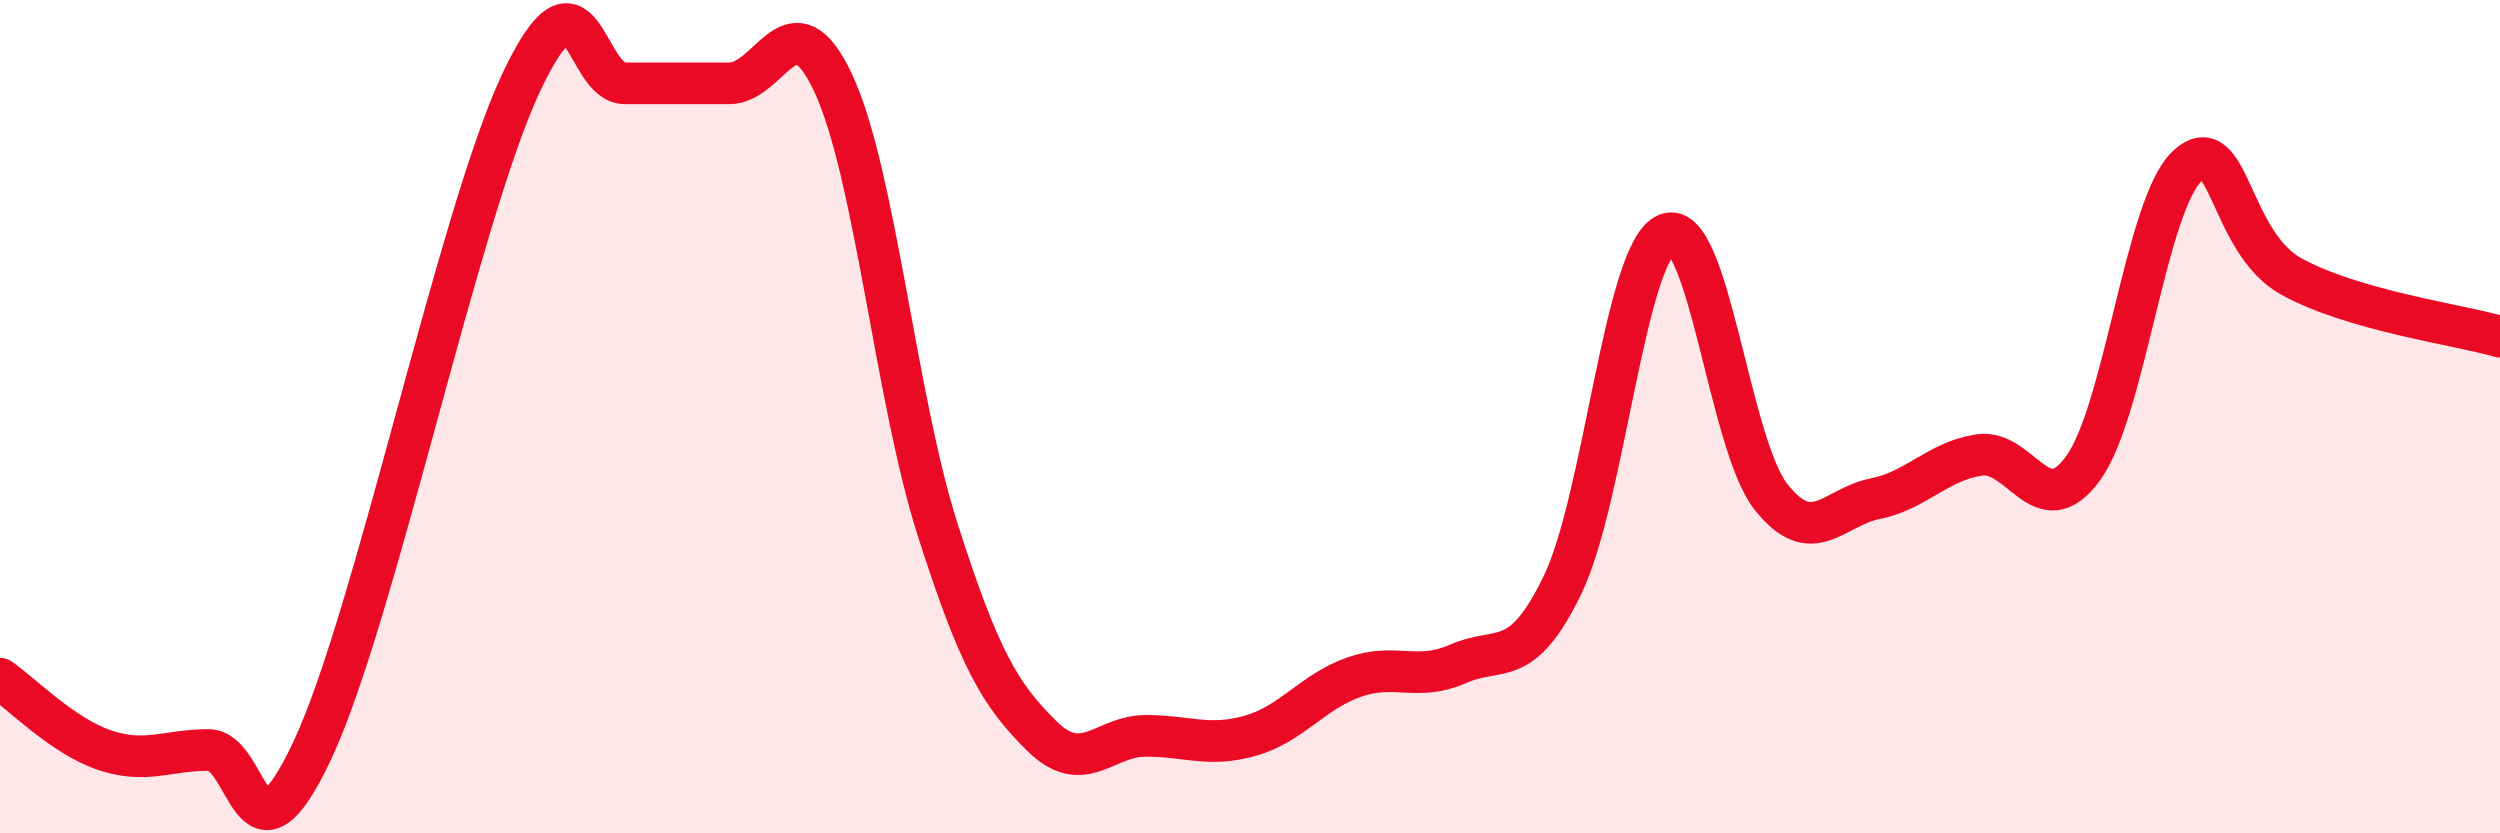
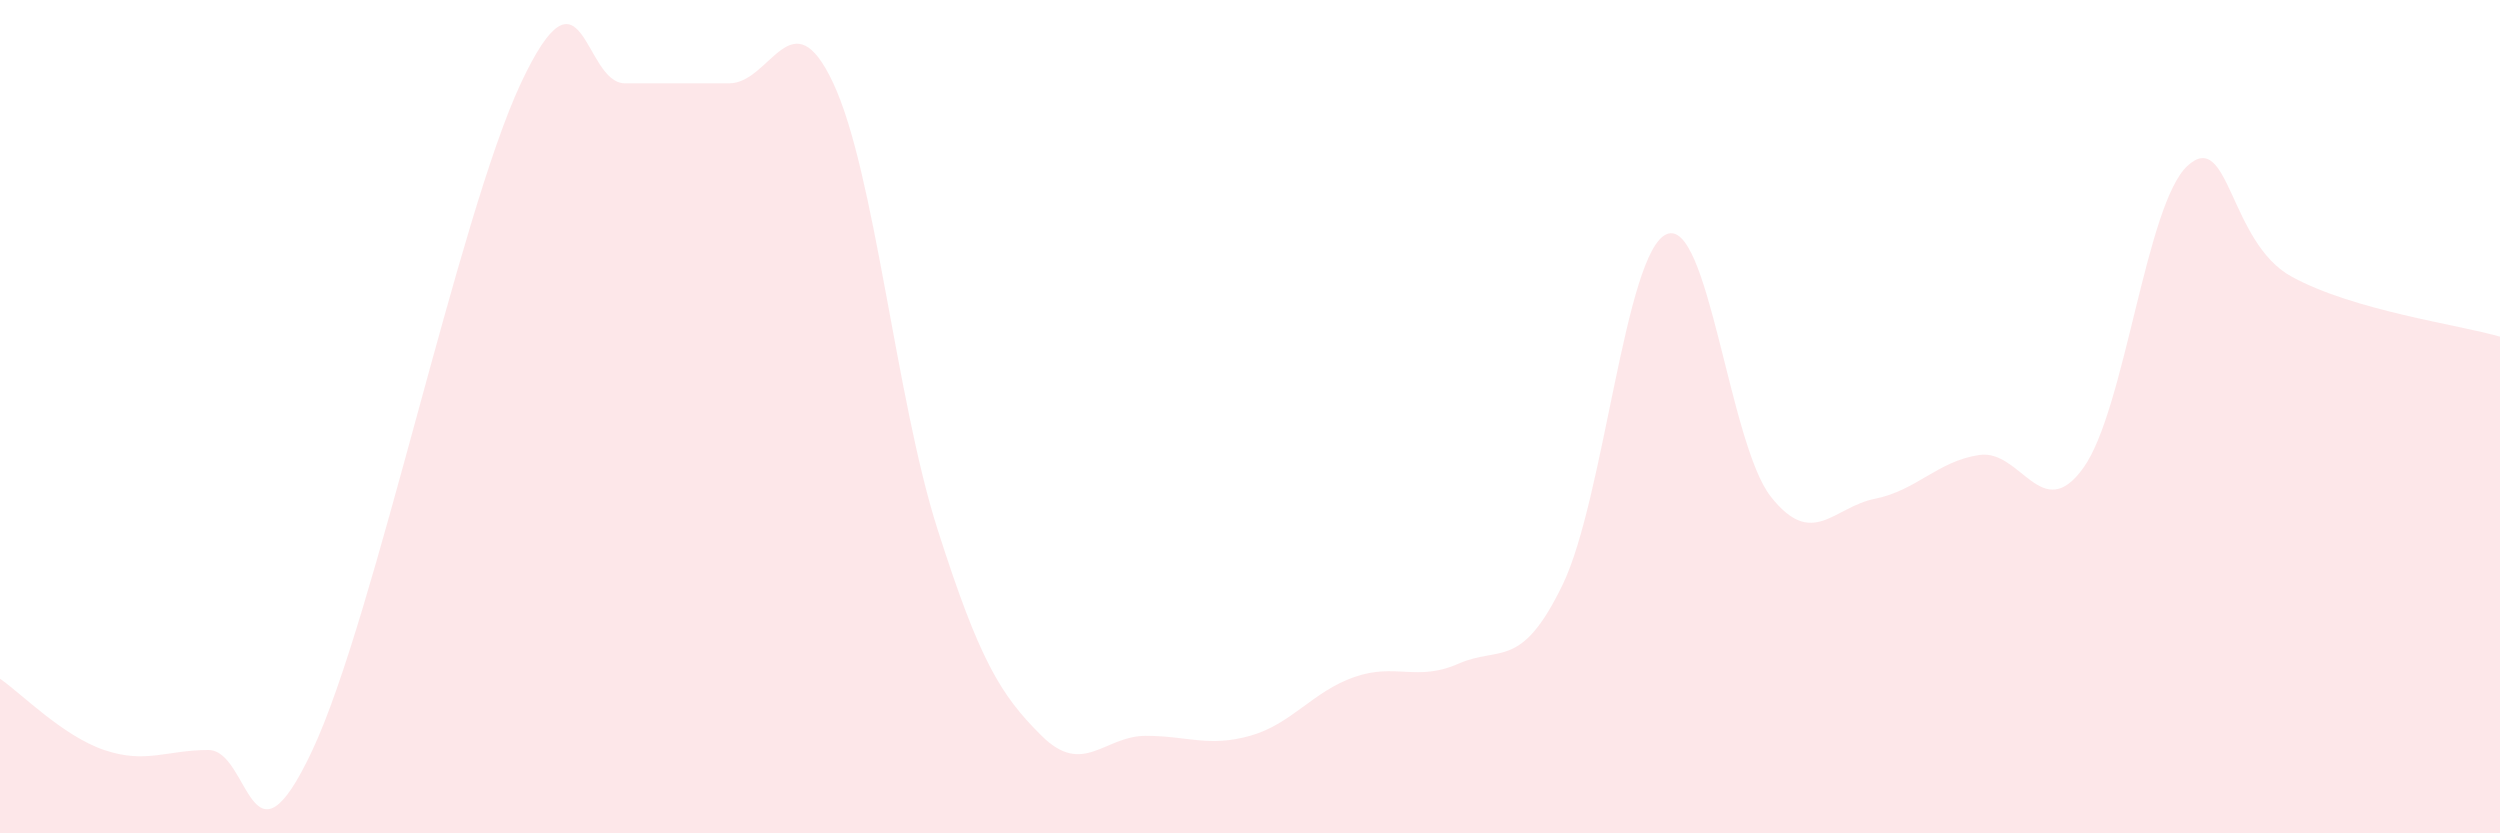
<svg xmlns="http://www.w3.org/2000/svg" width="60" height="20" viewBox="0 0 60 20">
  <path d="M 0,16.29 C 0.5,16.63 1.5,17.66 2.5,18 C 3.5,18.34 4,18 5,18 C 6,18 6,21.2 7.5,18 C 9,14.8 11,5.2 12.5,2 C 14,-1.2 14,2 15,2 C 16,2 16.5,2 17.5,2 C 18.5,2 19,-0.14 20,2 C 21,4.14 21.5,9.57 22.5,12.7 C 23.5,15.83 24,16.67 25,17.66 C 26,18.65 26.5,17.66 27.5,17.66 C 28.5,17.66 29,17.94 30,17.66 C 31,17.38 31.5,16.6 32.5,16.25 C 33.5,15.9 34,16.37 35,15.93 C 36,15.49 36.5,16.1 37.5,14.04 C 38.5,11.98 39,6.04 40,5.62 C 41,5.2 41.5,10.65 42.5,11.92 C 43.5,13.19 44,12.17 45,11.97 C 46,11.77 46.5,11.07 47.5,10.92 C 48.5,10.77 49,12.62 50,11.23 C 51,9.84 51.5,4.9 52.5,3.98 C 53.5,3.06 53.5,5.82 55,6.64 C 56.5,7.46 59,7.79 60,8.08L60 20L0 20Z" fill="#EB0A25" opacity="0.1" stroke-linecap="round" stroke-linejoin="round" />
-   <path d="M 0,16.29 C 0.5,16.63 1.5,17.66 2.5,18 C 3.5,18.34 4,18 5,18 C 6,18 6,21.2 7.5,18 C 9,14.8 11,5.2 12.5,2 C 14,-1.2 14,2 15,2 C 16,2 16.5,2 17.5,2 C 18.5,2 19,-0.14 20,2 C 21,4.14 21.5,9.57 22.5,12.7 C 23.5,15.83 24,16.67 25,17.66 C 26,18.65 26.5,17.66 27.5,17.66 C 28.5,17.66 29,17.94 30,17.66 C 31,17.38 31.5,16.6 32.5,16.25 C 33.5,15.9 34,16.37 35,15.93 C 36,15.49 36.5,16.1 37.5,14.04 C 38.5,11.98 39,6.04 40,5.62 C 41,5.2 41.5,10.65 42.5,11.92 C 43.5,13.19 44,12.17 45,11.97 C 46,11.77 46.5,11.07 47.5,10.92 C 48.5,10.77 49,12.62 50,11.23 C 51,9.84 51.5,4.9 52.5,3.98 C 53.5,3.06 53.5,5.82 55,6.64 C 56.5,7.46 59,7.79 60,8.08" stroke="#EB0A25" stroke-width="1" fill="none" stroke-linecap="round" stroke-linejoin="round" />
</svg>